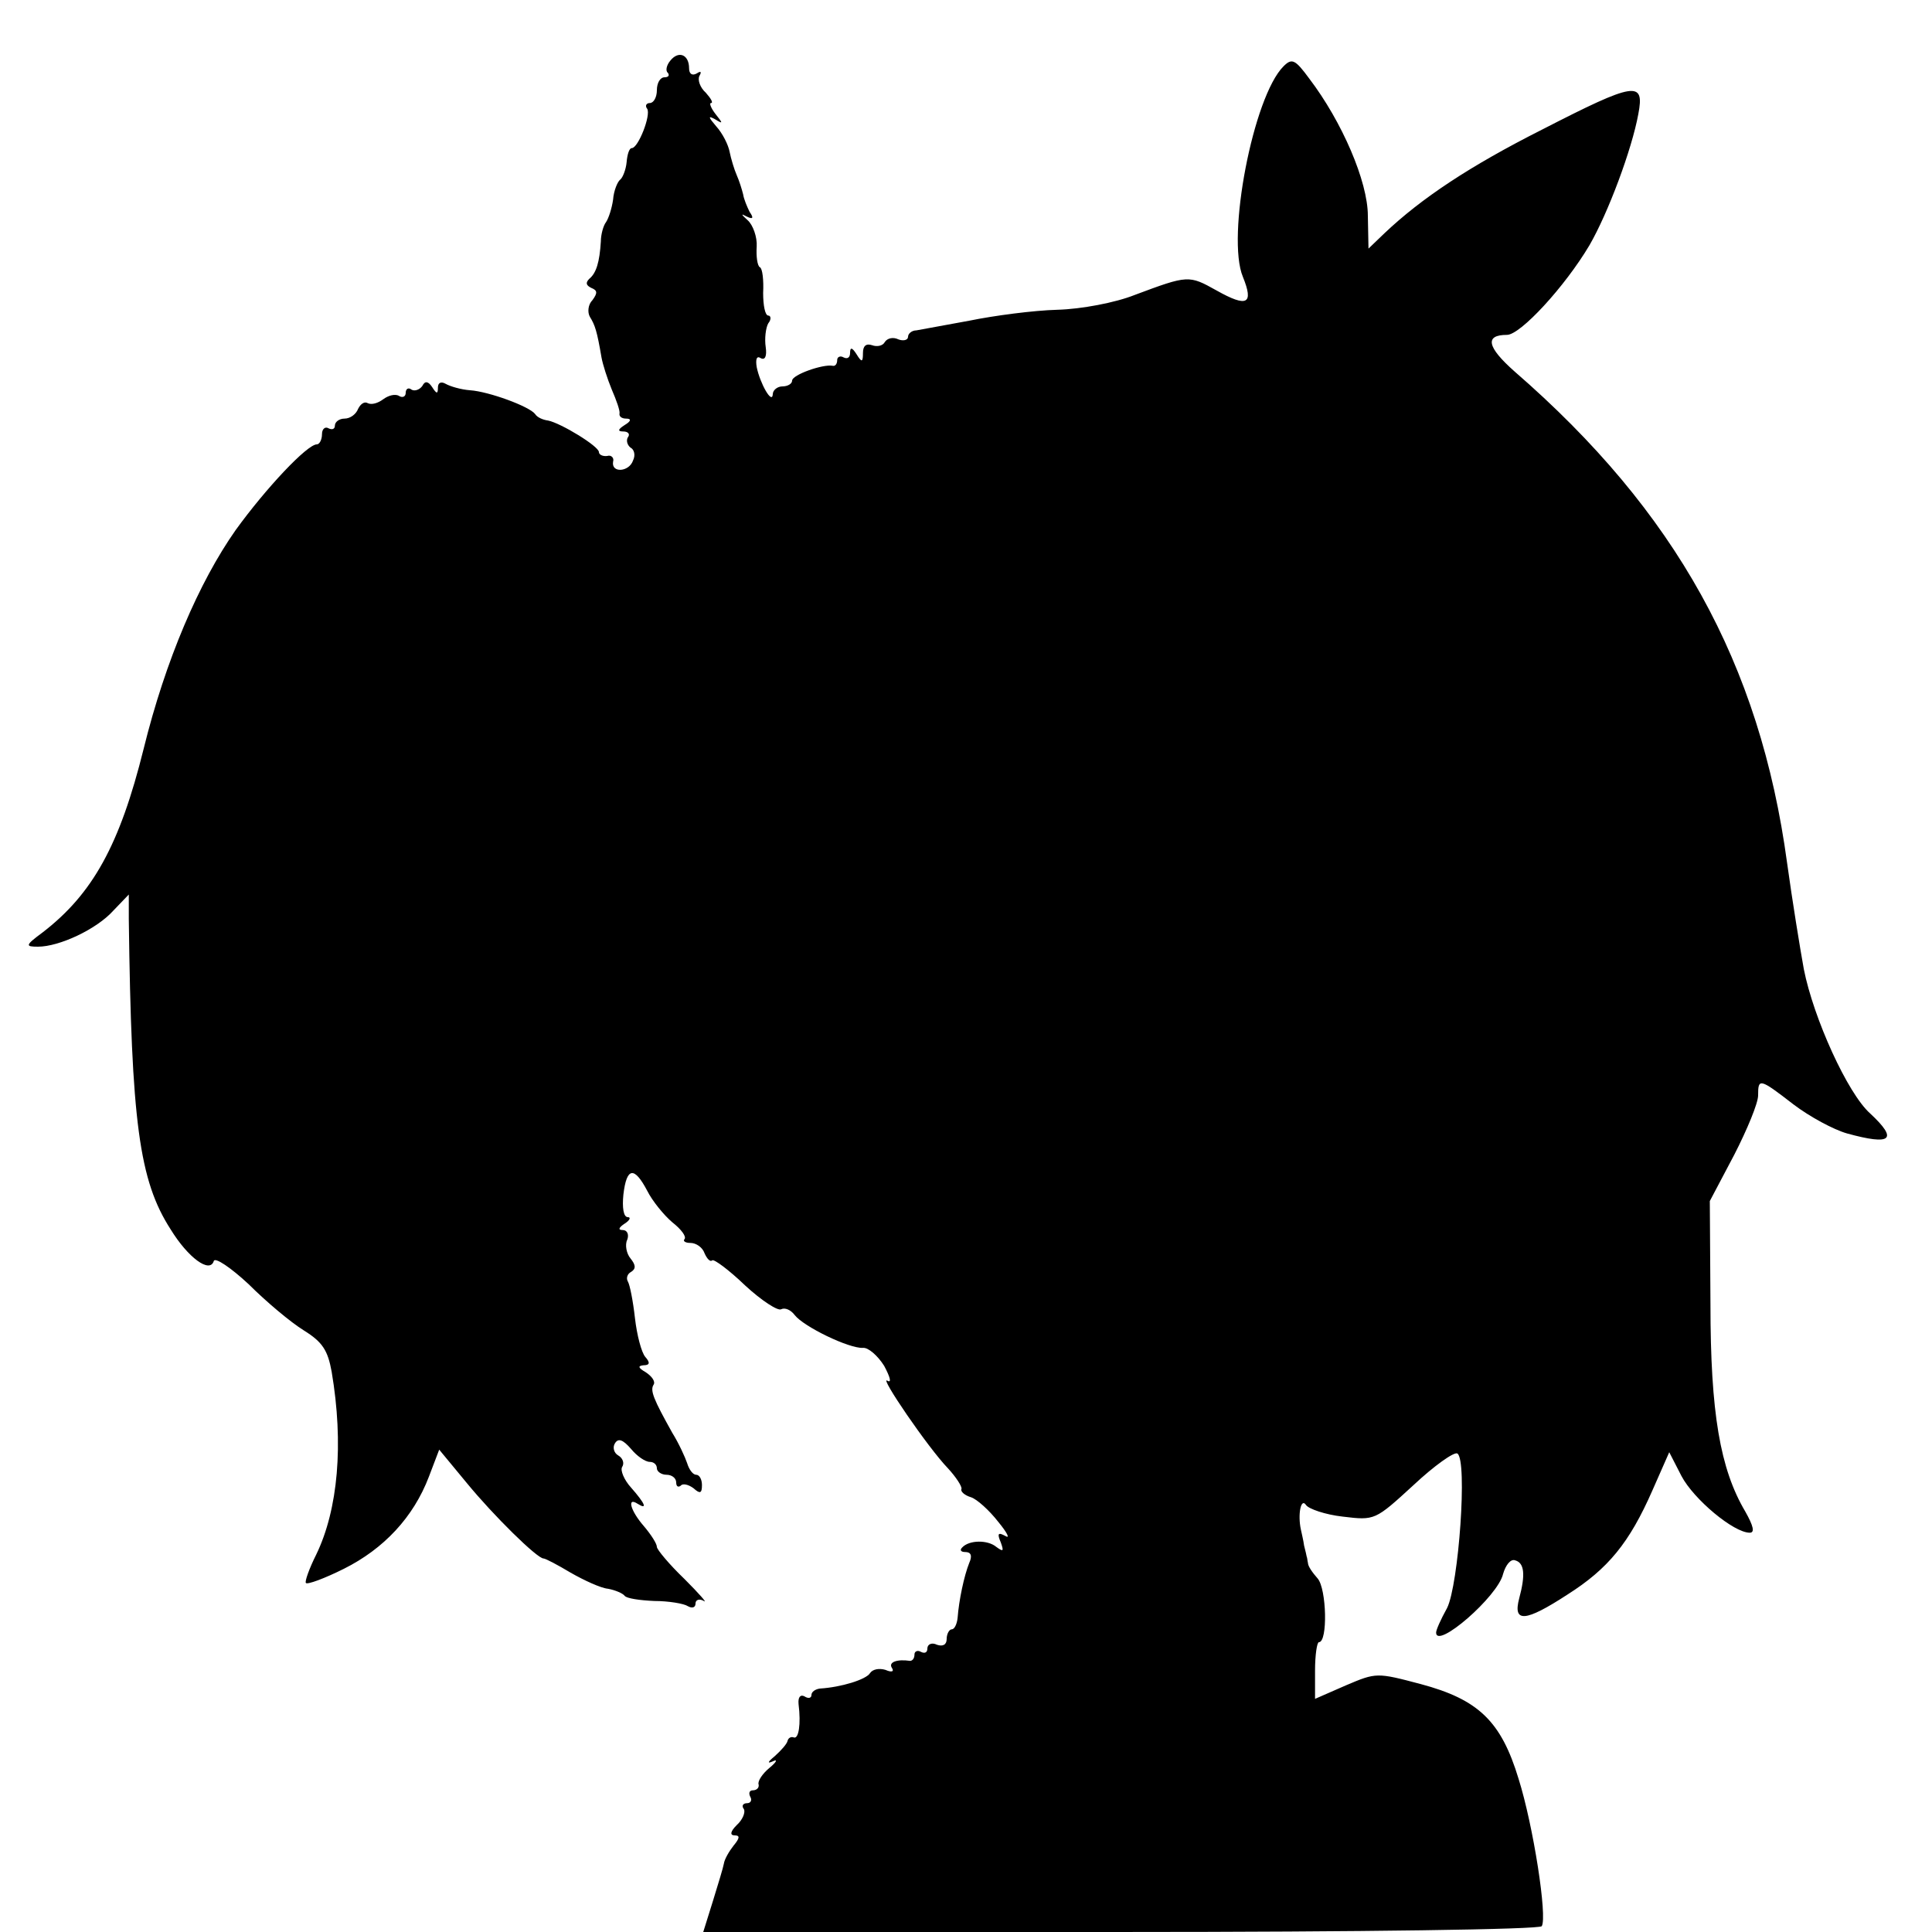
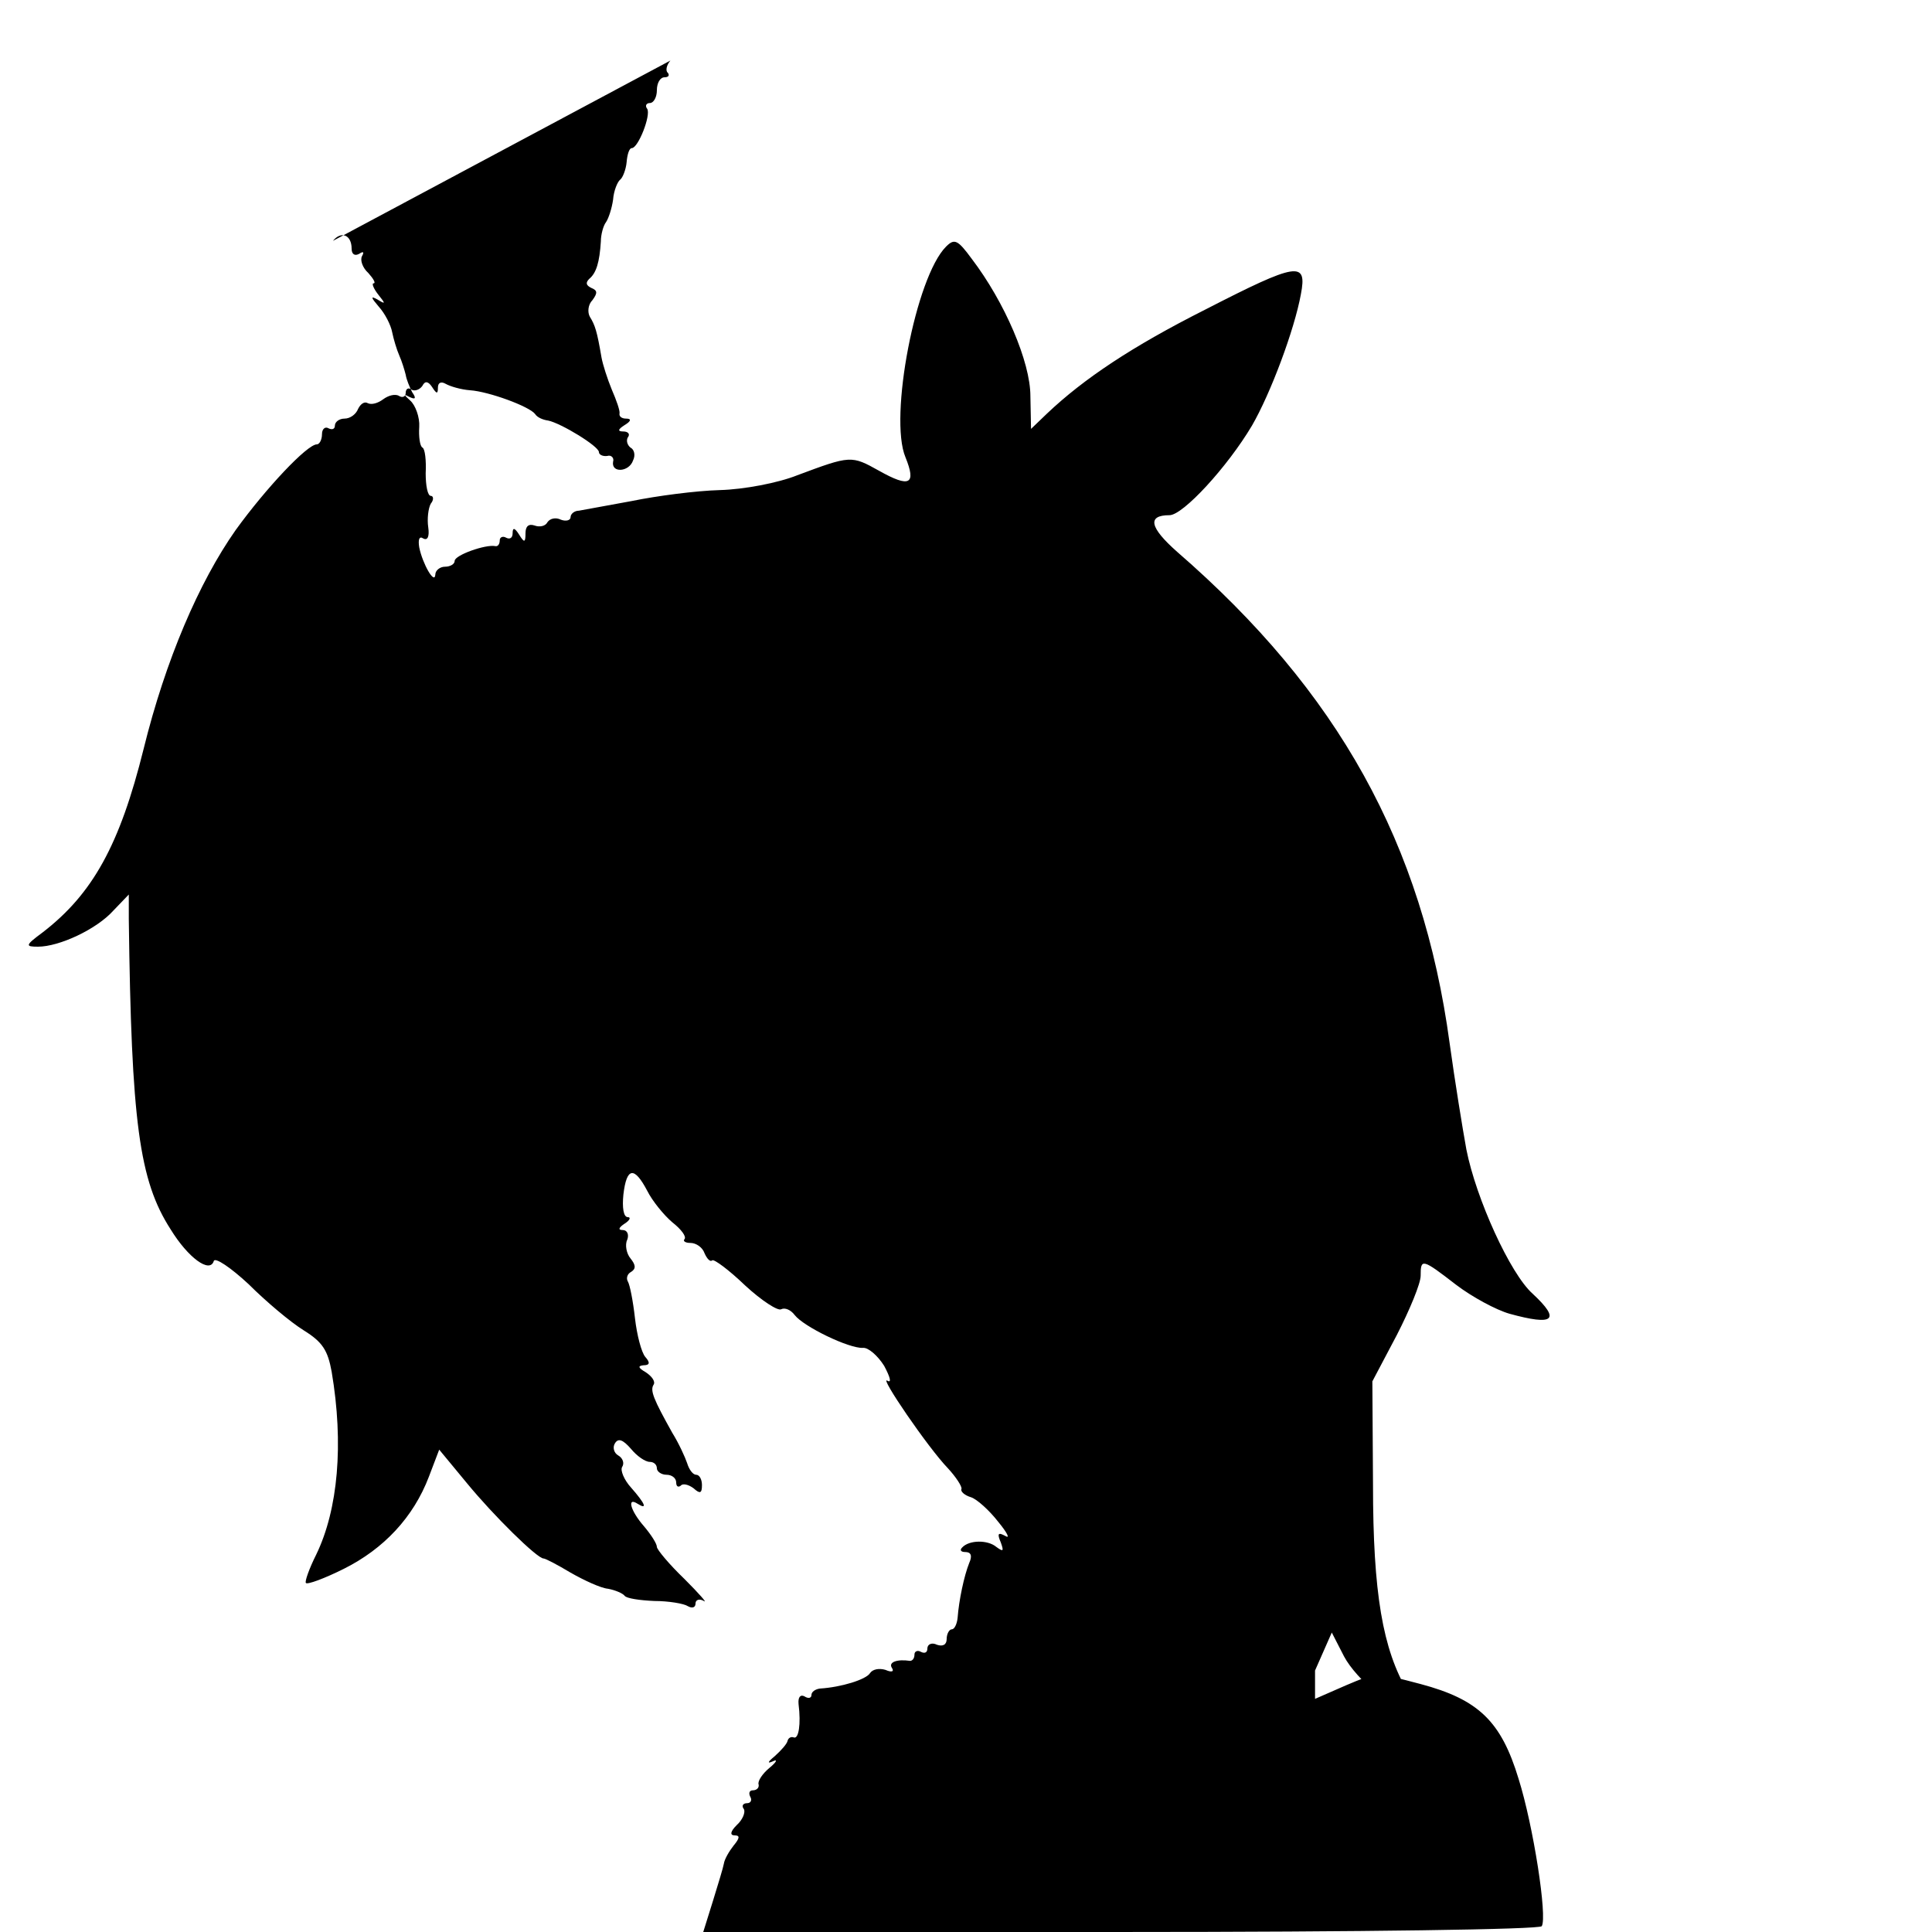
<svg xmlns="http://www.w3.org/2000/svg" version="1.0" width="300pt" height="300pt" viewBox="0 0 300 300" preserveAspectRatio="xMidYMid meet">
  <g transform="translate(0,300) scale(0.1,-0.1)" fill="#000000" stroke="none">
-     <path d="M1041 2906 c-6 -7 -8 -16 -4 -19 3 -4 1 -7 -5 -7 -7 0 -12 -9 -12 -20 0 -11 -5 -20 -11 -20 -5 0 -8 -4 -4 -9 6 -10 -14 -61 -24 -61 -4 0 -7 -10 -8 -22 -1 -11 -6 -24 -10 -27 -4 -3 -10 -17 -11 -31 -2 -14 -7 -29 -11 -35 -4 -5 -8 -19 -8 -30 -2 -32 -7 -49 -18 -58 -6 -6 -5 -10 3 -14 10 -4 10 -8 2 -19 -7 -7 -8 -19 -4 -26 8 -13 11 -22 18 -63 2 -11 9 -33 16 -50 7 -16 13 -33 12 -37 -1 -5 4 -8 10 -8 9 0 8 -4 -2 -10 -11 -7 -11 -10 -2 -10 7 0 11 -4 7 -9 -3 -5 -1 -12 4 -16 6 -3 8 -12 4 -20 -6 -18 -34 -20 -31 -2 2 6 -3 11 -9 9 -7 -1 -13 2 -13 6 0 9 -59 45 -79 49 -8 1 -17 5 -20 10 -9 12 -72 35 -101 37 -14 1 -31 6 -38 10 -7 4 -12 2 -12 -6 0 -10 -2 -10 -9 1 -6 9 -11 10 -15 2 -4 -6 -12 -9 -17 -6 -5 4 -9 1 -9 -5 0 -6 -5 -8 -10 -5 -6 4 -17 1 -25 -5 -8 -6 -18 -9 -24 -6 -5 3 -11 -1 -15 -9 -3 -8 -12 -15 -21 -15 -8 0 -15 -5 -15 -11 0 -5 -4 -7 -10 -4 -5 3 -10 -1 -10 -9 0 -9 -4 -16 -8 -16 -15 0 -79 -68 -126 -133 -57 -81 -109 -202 -143 -340 -37 -149 -79 -225 -157 -285 -27 -20 -27 -22 -7 -22 33 0 91 27 117 56 l24 25 0 -38 c4 -315 16 -406 65 -482 27 -44 61 -69 67 -49 2 6 26 -10 54 -36 27 -27 65 -59 86 -72 29 -18 37 -31 43 -64 19 -112 10 -214 -24 -284 -11 -22 -18 -42 -16 -44 2 -3 29 7 59 22 62 31 108 80 132 143 l16 42 43 -52 c41 -50 109 -117 119 -117 3 0 22 -10 42 -22 21 -12 47 -24 58 -25 11 -2 23 -7 26 -11 3 -4 23 -7 46 -8 22 0 46 -4 52 -8 7 -4 12 -2 12 4 0 6 6 8 13 4 6 -4 -7 11 -30 34 -24 23 -43 46 -43 50 0 5 -9 19 -20 32 -21 24 -27 46 -10 35 16 -10 12 0 -10 25 -11 12 -17 27 -14 32 4 6 1 14 -6 18 -7 4 -9 13 -5 19 5 8 12 6 25 -9 9 -11 22 -20 29 -20 6 0 11 -4 11 -10 0 -5 7 -10 15 -10 8 0 15 -5 15 -12 0 -6 3 -8 7 -5 3 4 12 2 20 -4 10 -9 13 -8 13 5 0 9 -4 16 -9 16 -5 0 -11 8 -14 18 -3 9 -13 31 -23 47 -29 52 -35 66 -29 75 3 5 -3 13 -12 19 -12 7 -13 10 -4 11 10 0 11 4 3 13 -6 7 -13 34 -16 60 -3 27 -8 52 -11 57 -3 5 -1 12 5 15 8 5 7 11 -1 21 -6 7 -9 21 -5 29 3 8 0 15 -7 15 -8 0 -6 4 3 10 8 5 10 10 5 10 -7 0 -9 15 -7 35 5 43 17 44 37 6 8 -16 26 -38 39 -49 14 -11 22 -22 19 -26 -3 -3 1 -6 9 -6 9 0 19 -7 22 -16 4 -9 9 -14 12 -11 3 2 26 -15 51 -39 26 -24 51 -40 56 -37 6 3 15 -1 21 -9 14 -18 84 -52 106 -51 8 1 23 -12 33 -28 9 -17 12 -27 5 -23 -14 9 63 -104 94 -136 12 -13 22 -28 21 -32 -2 -4 5 -10 15 -13 9 -3 28 -20 42 -38 14 -17 19 -27 11 -22 -11 6 -13 4 -7 -10 5 -14 4 -15 -7 -7 -13 11 -42 11 -53 -1 -4 -4 -2 -7 5 -7 9 0 11 -6 6 -17 -8 -20 -16 -58 -18 -85 -1 -10 -5 -18 -9 -18 -4 0 -8 -7 -8 -15 0 -9 -6 -12 -15 -9 -8 4 -15 1 -15 -6 0 -6 -4 -8 -10 -5 -5 3 -10 1 -10 -4 0 -6 -3 -10 -7 -10 -20 3 -34 -2 -28 -11 4 -6 -1 -7 -10 -3 -10 3 -20 1 -24 -5 -6 -10 -45 -22 -78 -24 -7 -1 -13 -5 -13 -10 0 -5 -5 -6 -11 -2 -6 3 -10 -1 -9 -12 4 -32 0 -54 -7 -52 -5 2 -9 -1 -10 -5 -1 -5 -10 -15 -20 -24 -11 -9 -12 -12 -3 -8 8 4 6 -1 -5 -10 -11 -9 -19 -21 -17 -26 1 -5 -3 -9 -9 -9 -5 0 -7 -4 -4 -10 3 -5 1 -10 -5 -10 -6 0 -9 -4 -5 -9 3 -5 -2 -17 -11 -25 -10 -10 -11 -16 -3 -16 8 0 8 -4 -2 -16 -7 -9 -14 -21 -15 -28 -1 -6 -9 -32 -17 -58 l-15 -48 648 0 c378 0 651 4 654 9 9 14 -13 156 -36 229 -27 89 -62 123 -152 147 -68 18 -69 18 -116 -2 l-48 -21 0 44 c0 24 3 44 6 44 14 0 12 83 -2 99 -8 9 -15 19 -15 24 -1 4 -1 8 -2 10 0 1 -2 9 -4 17 -1 8 -4 20 -5 25 -5 23 0 50 8 38 4 -6 30 -15 57 -18 50 -6 50 -6 110 49 32 30 63 52 68 49 16 -10 2 -204 -16 -240 -10 -18 -17 -34 -17 -38 0 -27 96 56 104 91 4 14 12 24 19 21 14 -4 16 -22 6 -59 -10 -38 9 -37 75 6 63 40 96 80 132 162 l26 59 19 -37 c19 -36 81 -88 106 -88 8 0 6 10 -7 33 -39 66 -54 153 -54 322 l-1 160 38 72 c20 39 37 80 37 92 0 27 2 27 55 -14 25 -19 62 -39 83 -45 69 -19 80 -10 36 31 -35 31 -88 148 -103 224 -6 33 -18 107 -26 165 -42 310 -173 546 -423 763 -43 38 -47 57 -12 57 21 0 90 75 128 139 29 50 66 149 76 204 10 52 -5 50 -149 -24 -113 -57 -188 -107 -245 -161 l-25 -24 -1 51 c0 53 -40 146 -91 213 -22 30 -27 32 -40 19 -47 -47 -89 -265 -63 -327 17 -42 7 -48 -41 -21 -43 24 -44 24 -127 -7 -30 -12 -83 -22 -120 -23 -37 -1 -98 -9 -137 -17 -38 -7 -76 -14 -82 -15 -7 0 -13 -5 -13 -10 0 -5 -7 -7 -15 -4 -8 4 -17 2 -21 -4 -3 -6 -12 -8 -20 -5 -9 3 -14 -1 -14 -12 0 -15 -2 -15 -10 -2 -7 11 -10 11 -10 2 0 -7 -4 -10 -10 -7 -5 3 -10 1 -10 -4 0 -6 -3 -10 -7 -9 -15 3 -63 -14 -63 -23 0 -5 -7 -9 -15 -9 -8 0 -15 -6 -15 -12 -1 -17 -20 17 -25 42 -2 12 0 18 6 14 7 -4 10 3 8 17 -2 13 0 30 4 37 5 6 4 12 0 12 -5 0 -8 16 -8 35 1 20 -1 38 -5 40 -4 2 -6 17 -5 32 1 15 -6 34 -14 41 -10 9 -11 11 -2 6 10 -5 12 -3 5 7 -4 8 -9 20 -10 27 -2 8 -6 21 -10 30 -4 9 -9 26 -11 36 -2 11 -11 29 -21 40 -12 14 -13 17 -2 11 13 -8 13 -7 1 8 -7 9 -10 17 -7 17 4 0 0 7 -8 16 -9 8 -13 20 -10 26 4 7 2 8 -4 4 -7 -4 -12 -1 -12 8 0 21 -16 28 -29 12z" />
+     <path d="M1041 2906 c-6 -7 -8 -16 -4 -19 3 -4 1 -7 -5 -7 -7 0 -12 -9 -12 -20 0 -11 -5 -20 -11 -20 -5 0 -8 -4 -4 -9 6 -10 -14 -61 -24 -61 -4 0 -7 -10 -8 -22 -1 -11 -6 -24 -10 -27 -4 -3 -10 -17 -11 -31 -2 -14 -7 -29 -11 -35 -4 -5 -8 -19 -8 -30 -2 -32 -7 -49 -18 -58 -6 -6 -5 -10 3 -14 10 -4 10 -8 2 -19 -7 -7 -8 -19 -4 -26 8 -13 11 -22 18 -63 2 -11 9 -33 16 -50 7 -16 13 -33 12 -37 -1 -5 4 -8 10 -8 9 0 8 -4 -2 -10 -11 -7 -11 -10 -2 -10 7 0 11 -4 7 -9 -3 -5 -1 -12 4 -16 6 -3 8 -12 4 -20 -6 -18 -34 -20 -31 -2 2 6 -3 11 -9 9 -7 -1 -13 2 -13 6 0 9 -59 45 -79 49 -8 1 -17 5 -20 10 -9 12 -72 35 -101 37 -14 1 -31 6 -38 10 -7 4 -12 2 -12 -6 0 -10 -2 -10 -9 1 -6 9 -11 10 -15 2 -4 -6 -12 -9 -17 -6 -5 4 -9 1 -9 -5 0 -6 -5 -8 -10 -5 -6 4 -17 1 -25 -5 -8 -6 -18 -9 -24 -6 -5 3 -11 -1 -15 -9 -3 -8 -12 -15 -21 -15 -8 0 -15 -5 -15 -11 0 -5 -4 -7 -10 -4 -5 3 -10 -1 -10 -9 0 -9 -4 -16 -8 -16 -15 0 -79 -68 -126 -133 -57 -81 -109 -202 -143 -340 -37 -149 -79 -225 -157 -285 -27 -20 -27 -22 -7 -22 33 0 91 27 117 56 l24 25 0 -38 c4 -315 16 -406 65 -482 27 -44 61 -69 67 -49 2 6 26 -10 54 -36 27 -27 65 -59 86 -72 29 -18 37 -31 43 -64 19 -112 10 -214 -24 -284 -11 -22 -18 -42 -16 -44 2 -3 29 7 59 22 62 31 108 80 132 143 l16 42 43 -52 c41 -50 109 -117 119 -117 3 0 22 -10 42 -22 21 -12 47 -24 58 -25 11 -2 23 -7 26 -11 3 -4 23 -7 46 -8 22 0 46 -4 52 -8 7 -4 12 -2 12 4 0 6 6 8 13 4 6 -4 -7 11 -30 34 -24 23 -43 46 -43 50 0 5 -9 19 -20 32 -21 24 -27 46 -10 35 16 -10 12 0 -10 25 -11 12 -17 27 -14 32 4 6 1 14 -6 18 -7 4 -9 13 -5 19 5 8 12 6 25 -9 9 -11 22 -20 29 -20 6 0 11 -4 11 -10 0 -5 7 -10 15 -10 8 0 15 -5 15 -12 0 -6 3 -8 7 -5 3 4 12 2 20 -4 10 -9 13 -8 13 5 0 9 -4 16 -9 16 -5 0 -11 8 -14 18 -3 9 -13 31 -23 47 -29 52 -35 66 -29 75 3 5 -3 13 -12 19 -12 7 -13 10 -4 11 10 0 11 4 3 13 -6 7 -13 34 -16 60 -3 27 -8 52 -11 57 -3 5 -1 12 5 15 8 5 7 11 -1 21 -6 7 -9 21 -5 29 3 8 0 15 -7 15 -8 0 -6 4 3 10 8 5 10 10 5 10 -7 0 -9 15 -7 35 5 43 17 44 37 6 8 -16 26 -38 39 -49 14 -11 22 -22 19 -26 -3 -3 1 -6 9 -6 9 0 19 -7 22 -16 4 -9 9 -14 12 -11 3 2 26 -15 51 -39 26 -24 51 -40 56 -37 6 3 15 -1 21 -9 14 -18 84 -52 106 -51 8 1 23 -12 33 -28 9 -17 12 -27 5 -23 -14 9 63 -104 94 -136 12 -13 22 -28 21 -32 -2 -4 5 -10 15 -13 9 -3 28 -20 42 -38 14 -17 19 -27 11 -22 -11 6 -13 4 -7 -10 5 -14 4 -15 -7 -7 -13 11 -42 11 -53 -1 -4 -4 -2 -7 5 -7 9 0 11 -6 6 -17 -8 -20 -16 -58 -18 -85 -1 -10 -5 -18 -9 -18 -4 0 -8 -7 -8 -15 0 -9 -6 -12 -15 -9 -8 4 -15 1 -15 -6 0 -6 -4 -8 -10 -5 -5 3 -10 1 -10 -4 0 -6 -3 -10 -7 -10 -20 3 -34 -2 -28 -11 4 -6 -1 -7 -10 -3 -10 3 -20 1 -24 -5 -6 -10 -45 -22 -78 -24 -7 -1 -13 -5 -13 -10 0 -5 -5 -6 -11 -2 -6 3 -10 -1 -9 -12 4 -32 0 -54 -7 -52 -5 2 -9 -1 -10 -5 -1 -5 -10 -15 -20 -24 -11 -9 -12 -12 -3 -8 8 4 6 -1 -5 -10 -11 -9 -19 -21 -17 -26 1 -5 -3 -9 -9 -9 -5 0 -7 -4 -4 -10 3 -5 1 -10 -5 -10 -6 0 -9 -4 -5 -9 3 -5 -2 -17 -11 -25 -10 -10 -11 -16 -3 -16 8 0 8 -4 -2 -16 -7 -9 -14 -21 -15 -28 -1 -6 -9 -32 -17 -58 l-15 -48 648 0 c378 0 651 4 654 9 9 14 -13 156 -36 229 -27 89 -62 123 -152 147 -68 18 -69 18 -116 -2 l-48 -21 0 44 l26 59 19 -37 c19 -36 81 -88 106 -88 8 0 6 10 -7 33 -39 66 -54 153 -54 322 l-1 160 38 72 c20 39 37 80 37 92 0 27 2 27 55 -14 25 -19 62 -39 83 -45 69 -19 80 -10 36 31 -35 31 -88 148 -103 224 -6 33 -18 107 -26 165 -42 310 -173 546 -423 763 -43 38 -47 57 -12 57 21 0 90 75 128 139 29 50 66 149 76 204 10 52 -5 50 -149 -24 -113 -57 -188 -107 -245 -161 l-25 -24 -1 51 c0 53 -40 146 -91 213 -22 30 -27 32 -40 19 -47 -47 -89 -265 -63 -327 17 -42 7 -48 -41 -21 -43 24 -44 24 -127 -7 -30 -12 -83 -22 -120 -23 -37 -1 -98 -9 -137 -17 -38 -7 -76 -14 -82 -15 -7 0 -13 -5 -13 -10 0 -5 -7 -7 -15 -4 -8 4 -17 2 -21 -4 -3 -6 -12 -8 -20 -5 -9 3 -14 -1 -14 -12 0 -15 -2 -15 -10 -2 -7 11 -10 11 -10 2 0 -7 -4 -10 -10 -7 -5 3 -10 1 -10 -4 0 -6 -3 -10 -7 -9 -15 3 -63 -14 -63 -23 0 -5 -7 -9 -15 -9 -8 0 -15 -6 -15 -12 -1 -17 -20 17 -25 42 -2 12 0 18 6 14 7 -4 10 3 8 17 -2 13 0 30 4 37 5 6 4 12 0 12 -5 0 -8 16 -8 35 1 20 -1 38 -5 40 -4 2 -6 17 -5 32 1 15 -6 34 -14 41 -10 9 -11 11 -2 6 10 -5 12 -3 5 7 -4 8 -9 20 -10 27 -2 8 -6 21 -10 30 -4 9 -9 26 -11 36 -2 11 -11 29 -21 40 -12 14 -13 17 -2 11 13 -8 13 -7 1 8 -7 9 -10 17 -7 17 4 0 0 7 -8 16 -9 8 -13 20 -10 26 4 7 2 8 -4 4 -7 -4 -12 -1 -12 8 0 21 -16 28 -29 12z" />
  </g>
</svg>